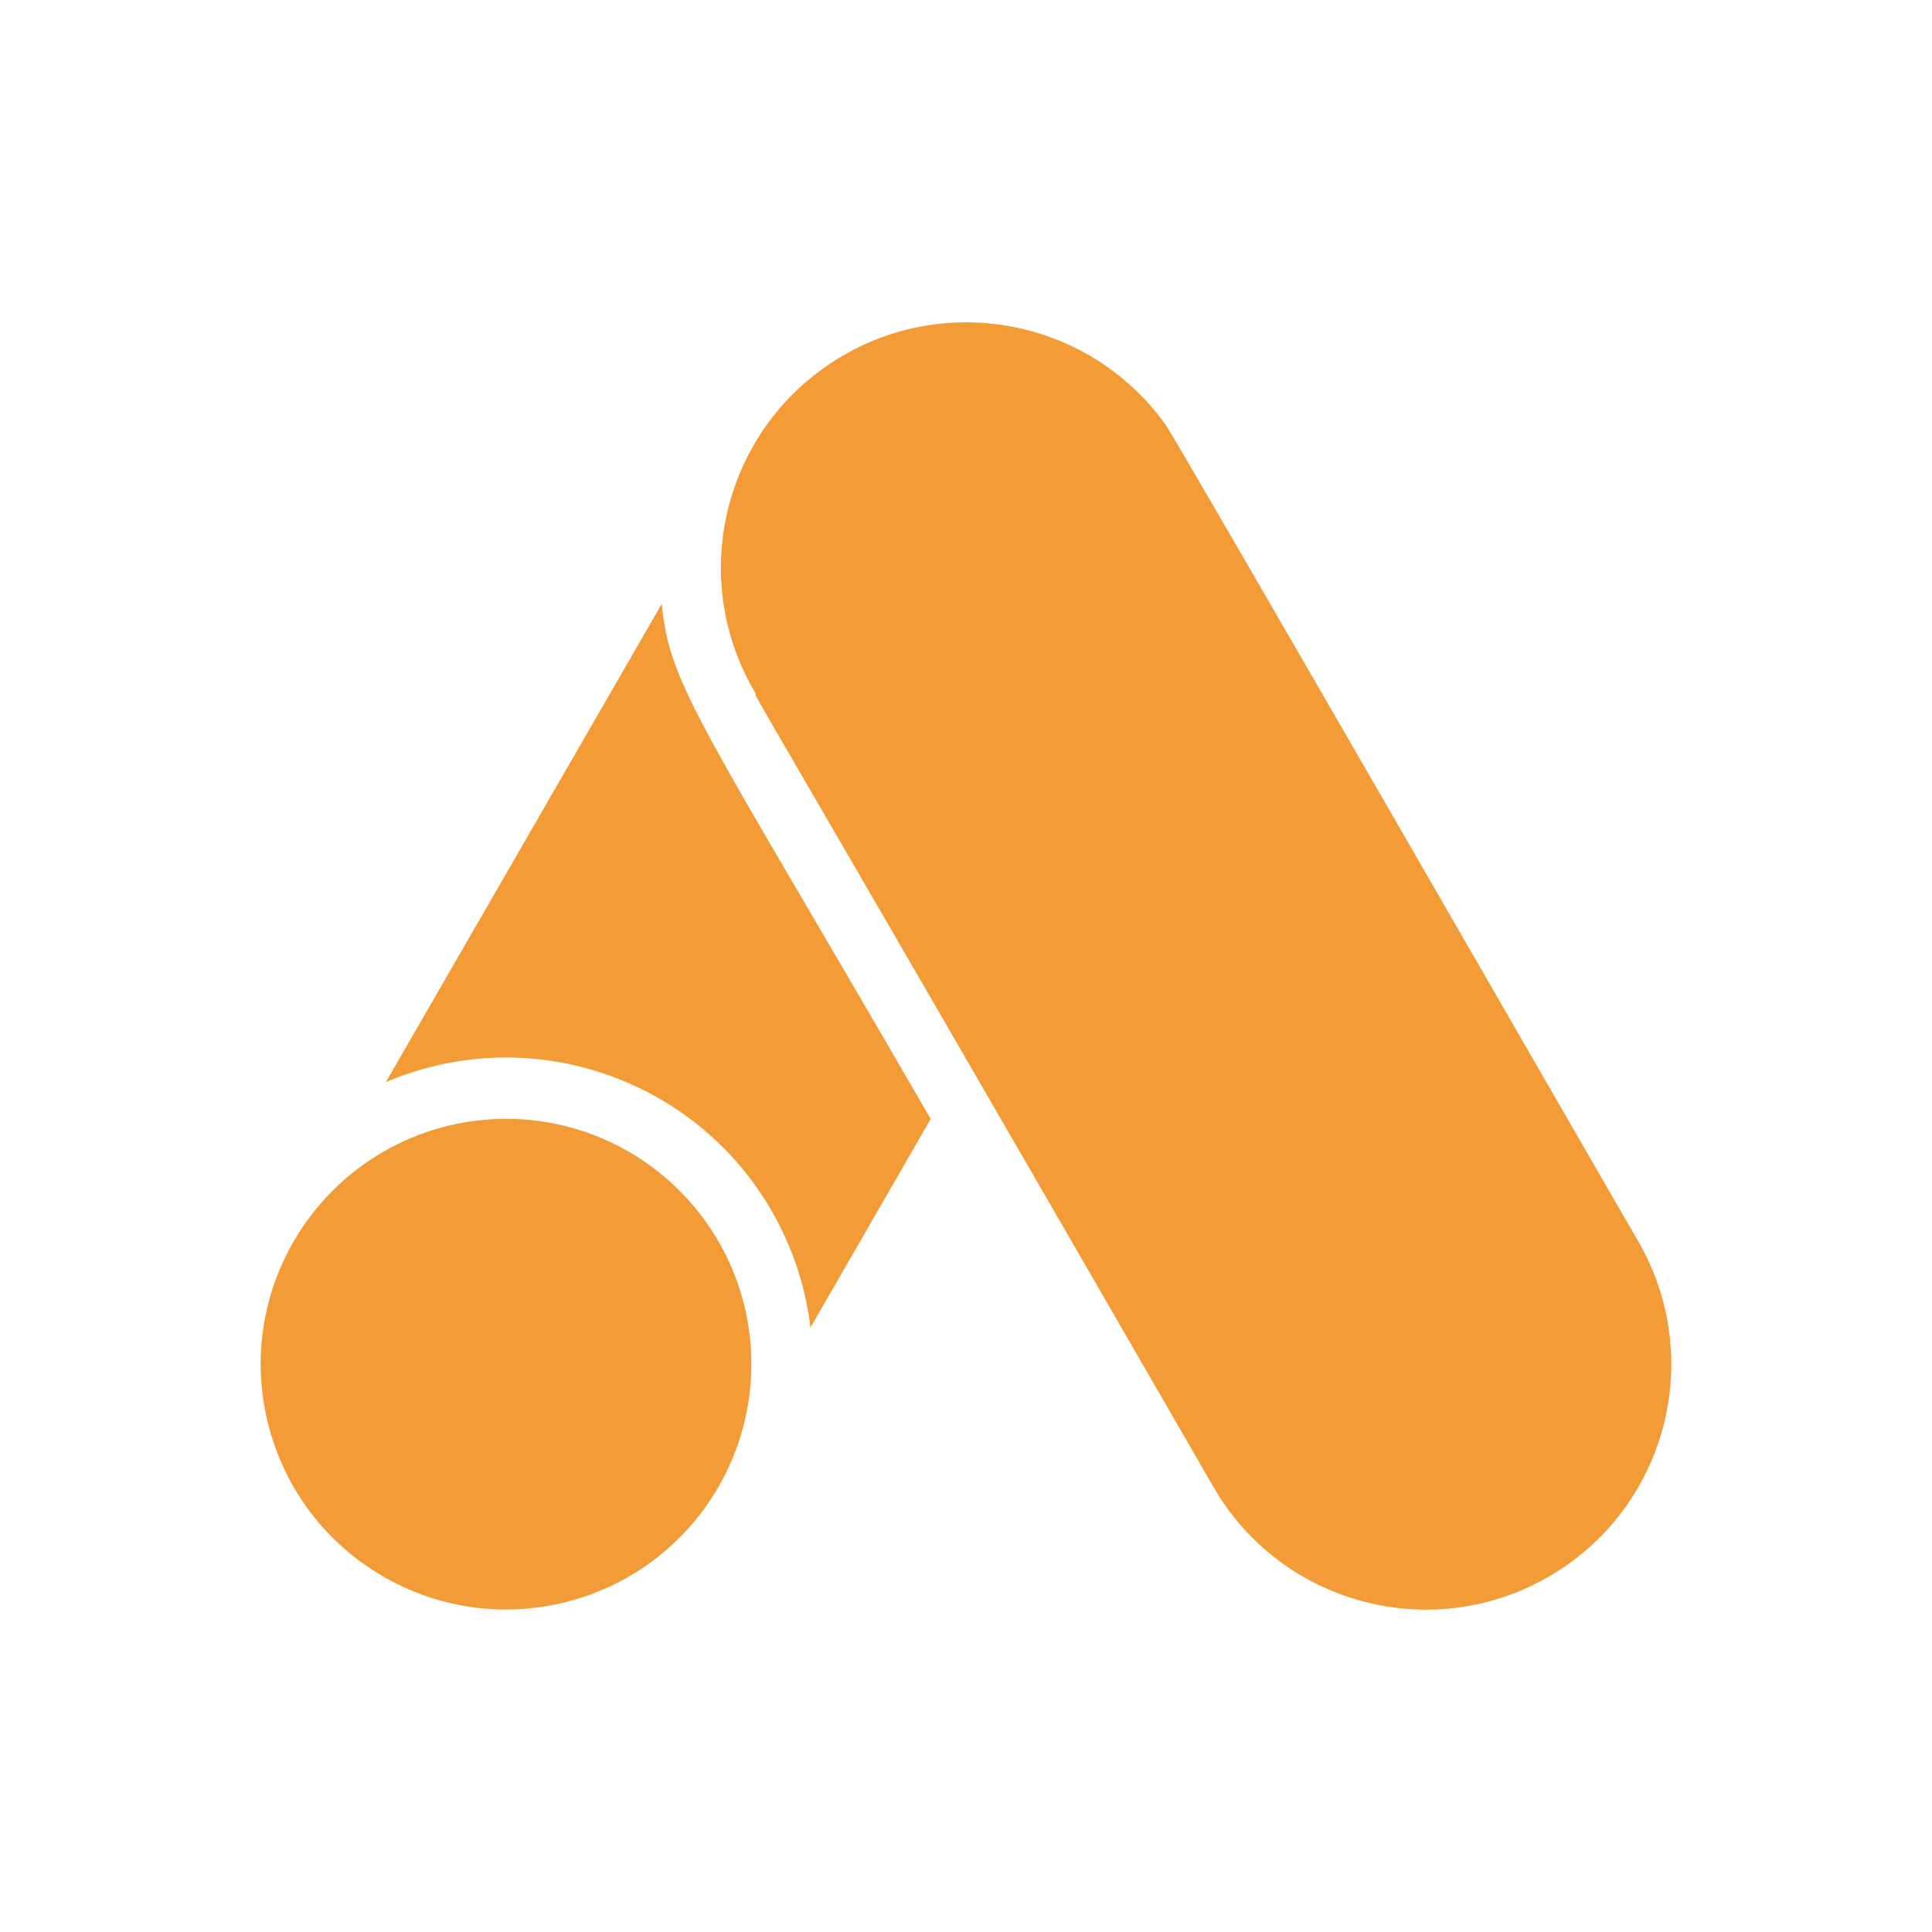
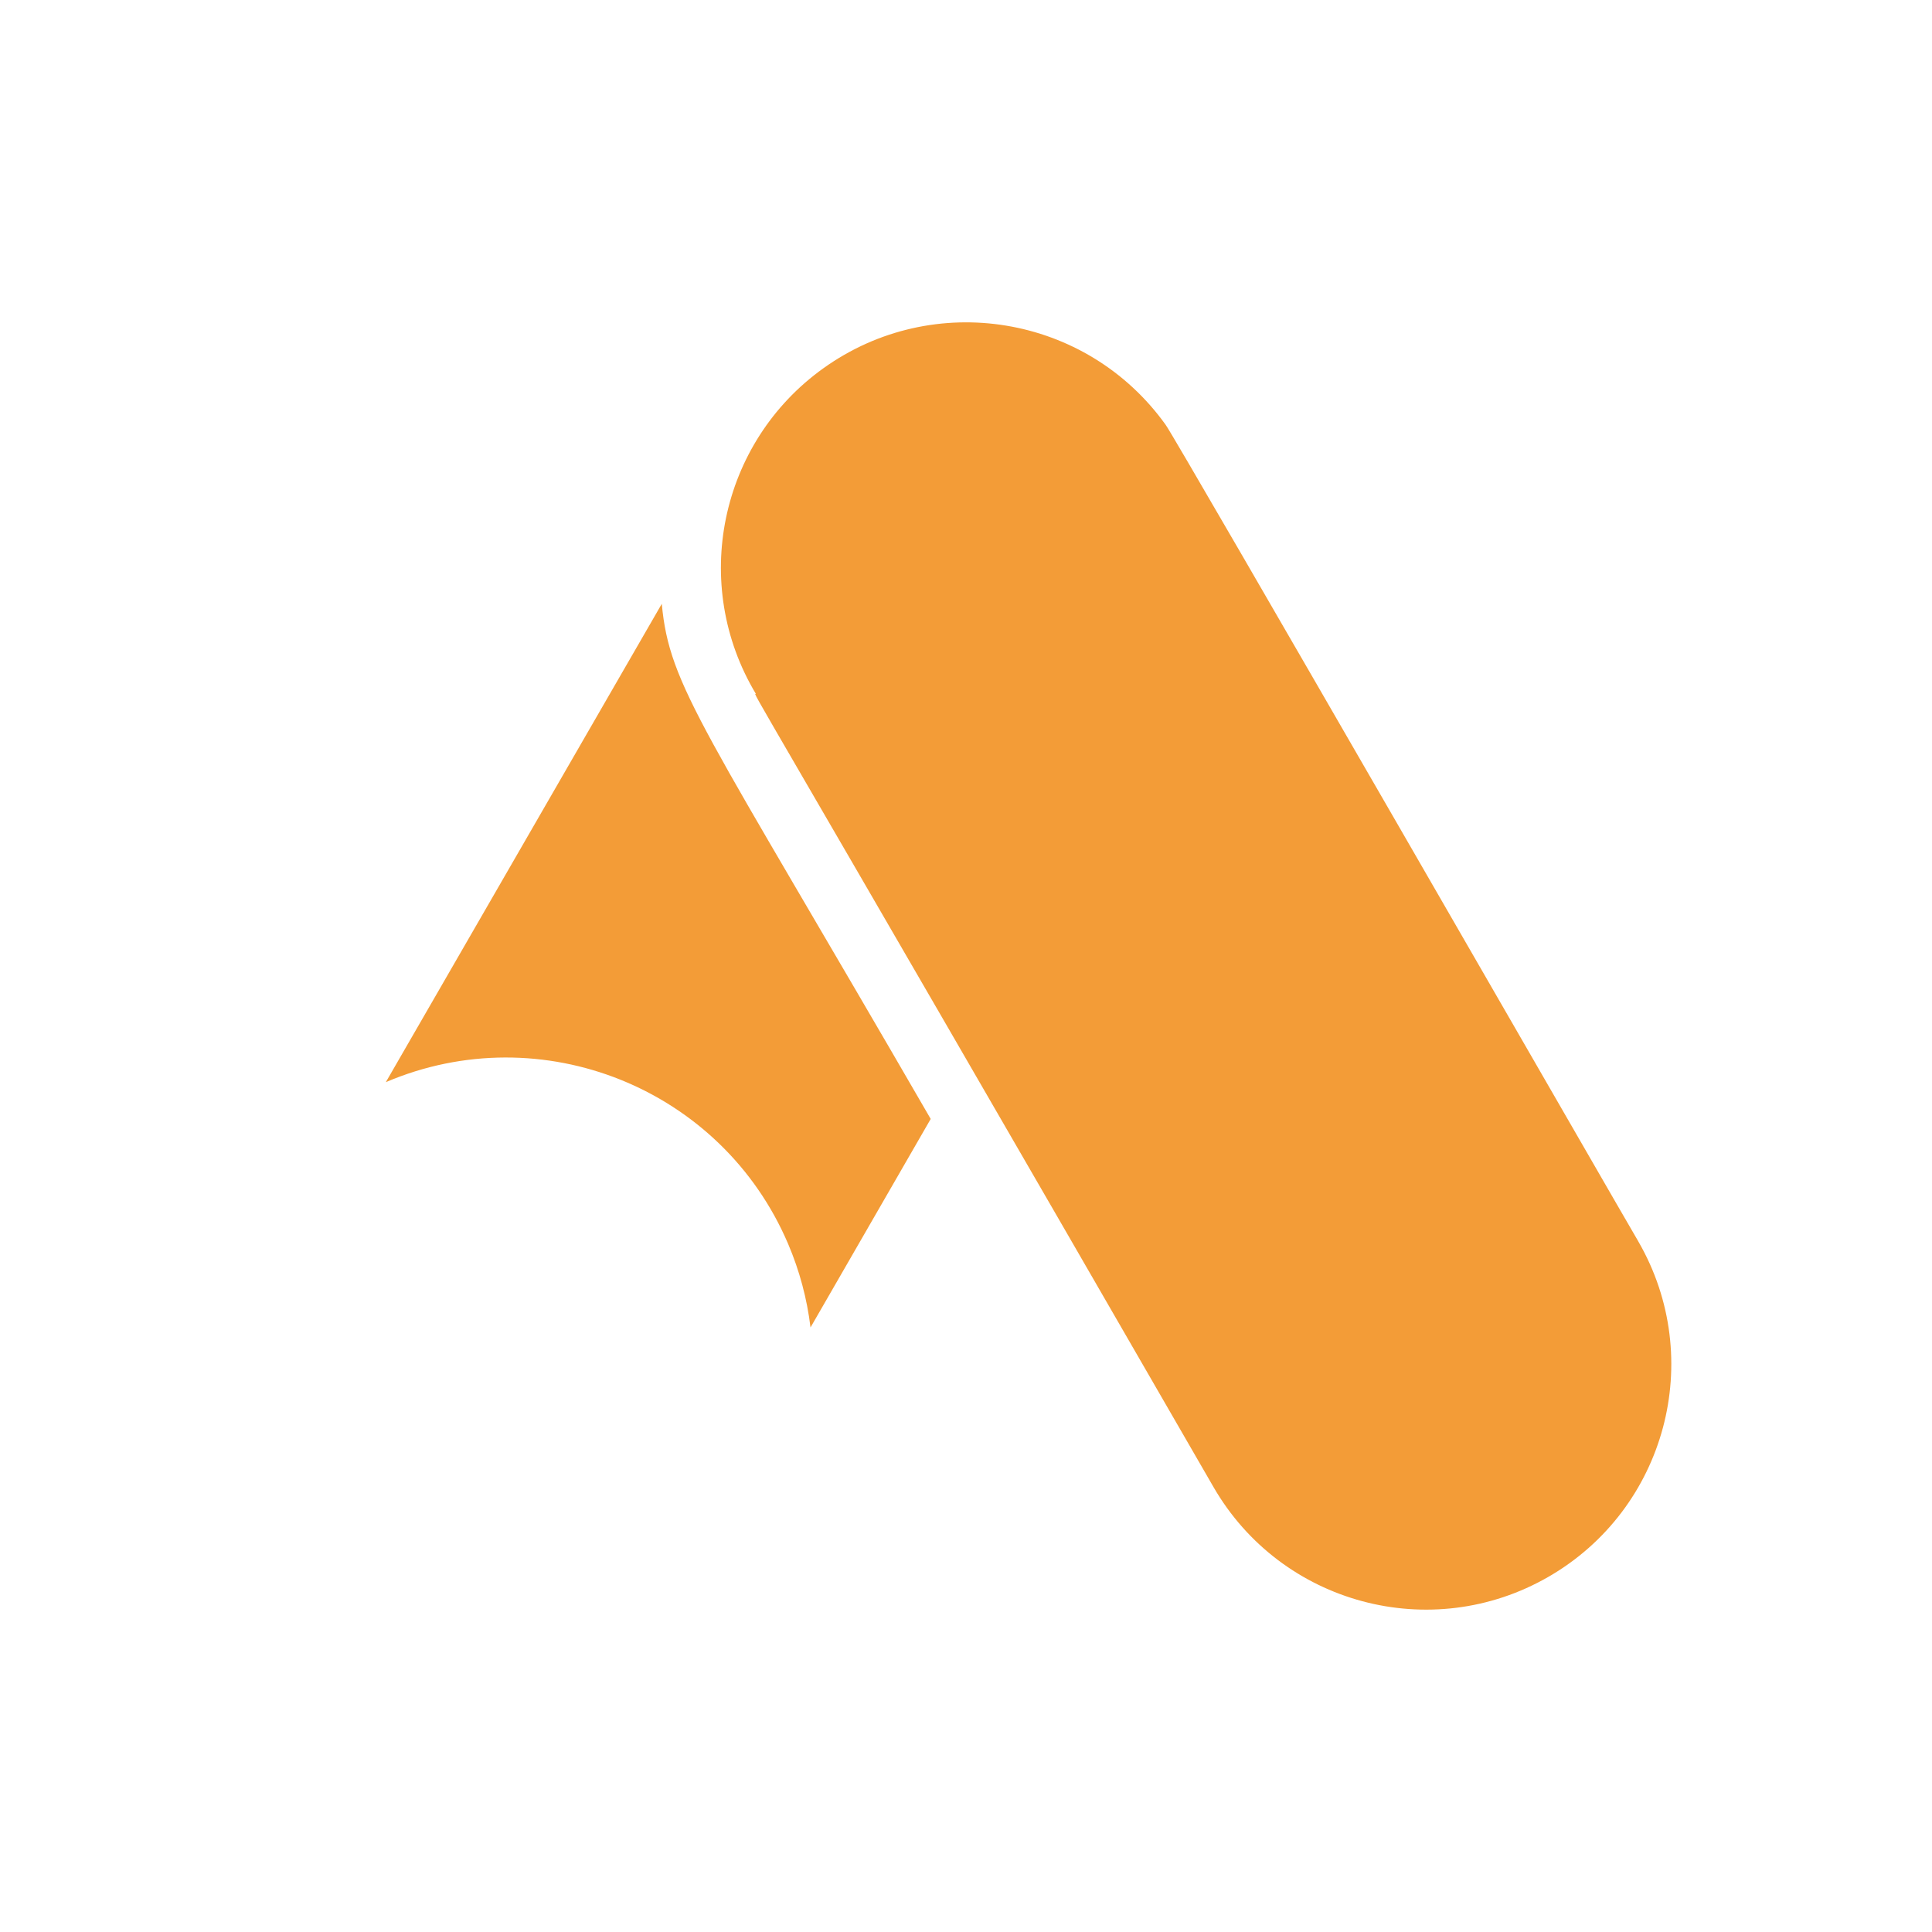
<svg xmlns="http://www.w3.org/2000/svg" id="Layer_1" data-name="Layer 1" viewBox="0 0 1080 1080">
  <defs>
    <style>
      .cls-1 {
        fill: #F39C37;
      }
    </style>
  </defs>
-   <path class="cls-1" d="M164.09,694.06c-37.84,65.6-15.33,149.46,50.28,187.3,65.6,37.84,149.46,15.33,187.3-50.28,12.01-20.82,18.33-44.43,18.34-68.46.03-75.73-61.34-137.15-137.07-137.18-49.03-.02-94.34,26.14-118.84,68.62Z" />
  <path class="cls-1" d="M369.95,337.53l-154.27,267.4c87.08-37.13,187.77,3.36,224.9,90.45,6.35,14.89,10.56,30.61,12.5,46.68l67.19-116.56c-127.53-220.43-146.04-241.52-150.33-287.97h0ZM915.89,694.06c-8.74-14.74-259.34-450.29-264.31-456.63-44.13-61.55-129.8-75.67-191.35-31.54-58.04,41.61-74.43,120.81-37.66,182.04-1.71,0-8.57-14.74,255.74,443.26,37.87,65.6,121.75,88.09,187.35,50.22,65.6-37.87,88.09-121.75,50.22-187.35Z" />
</svg>